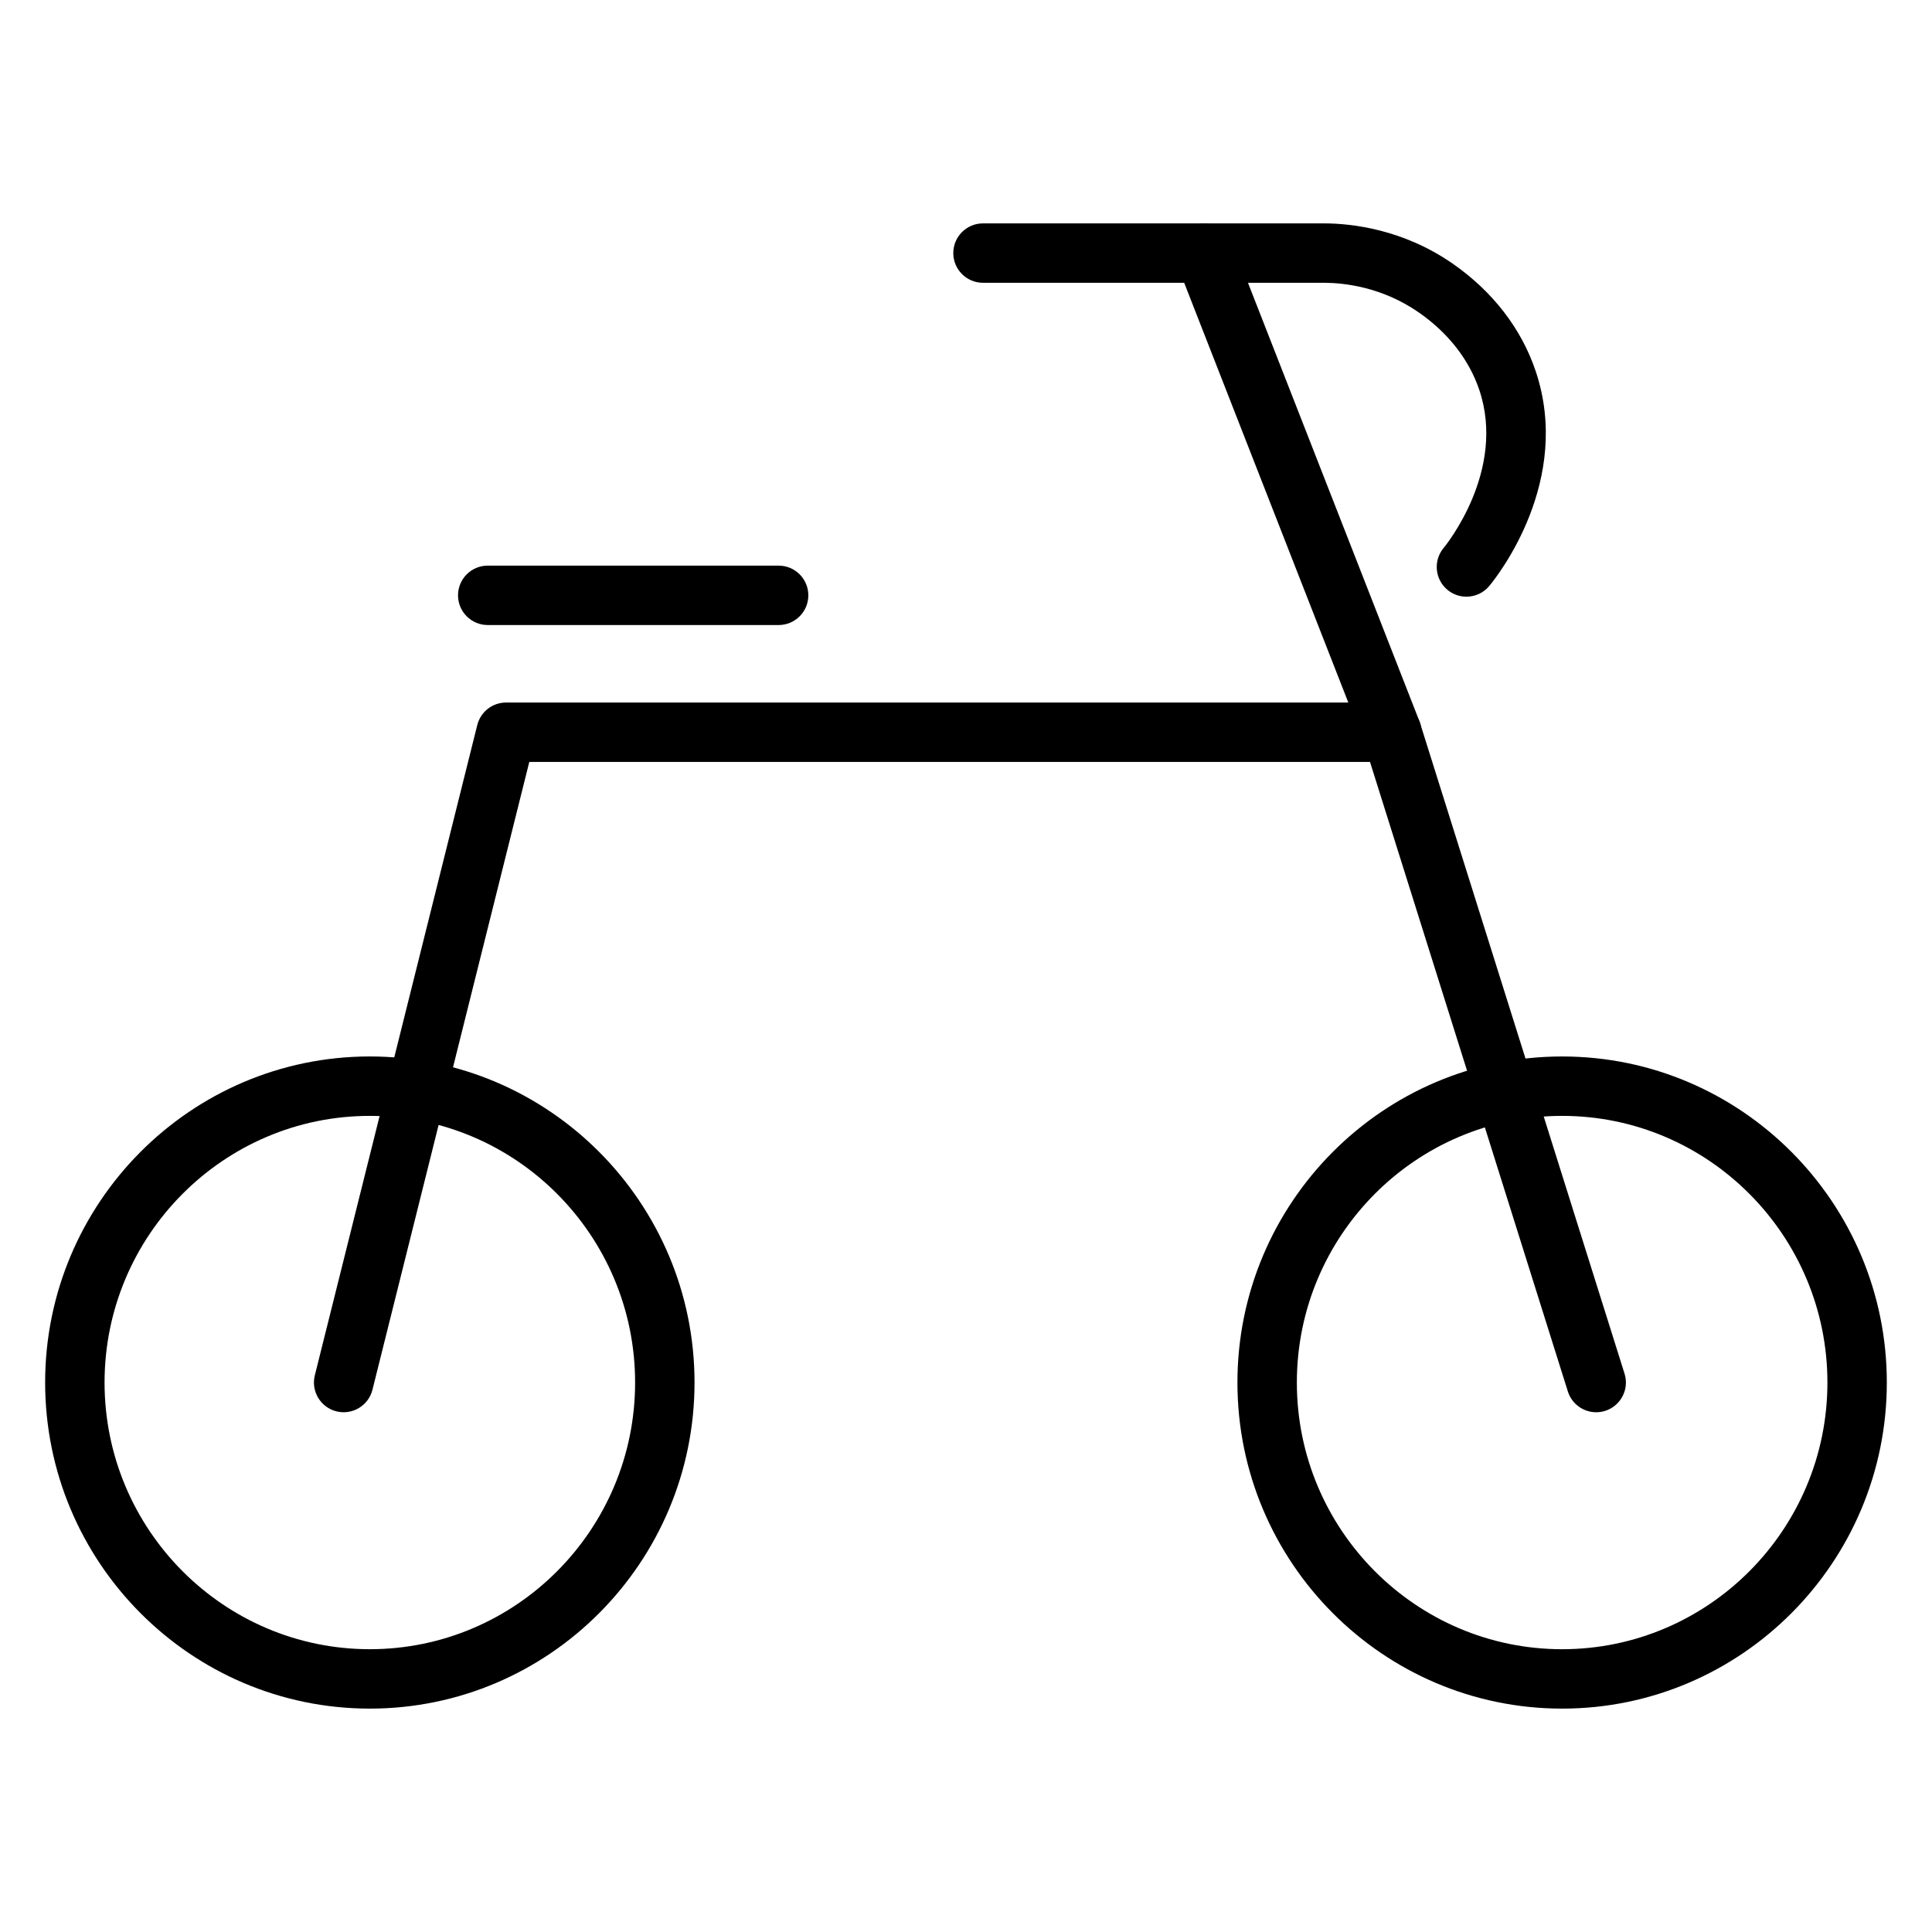
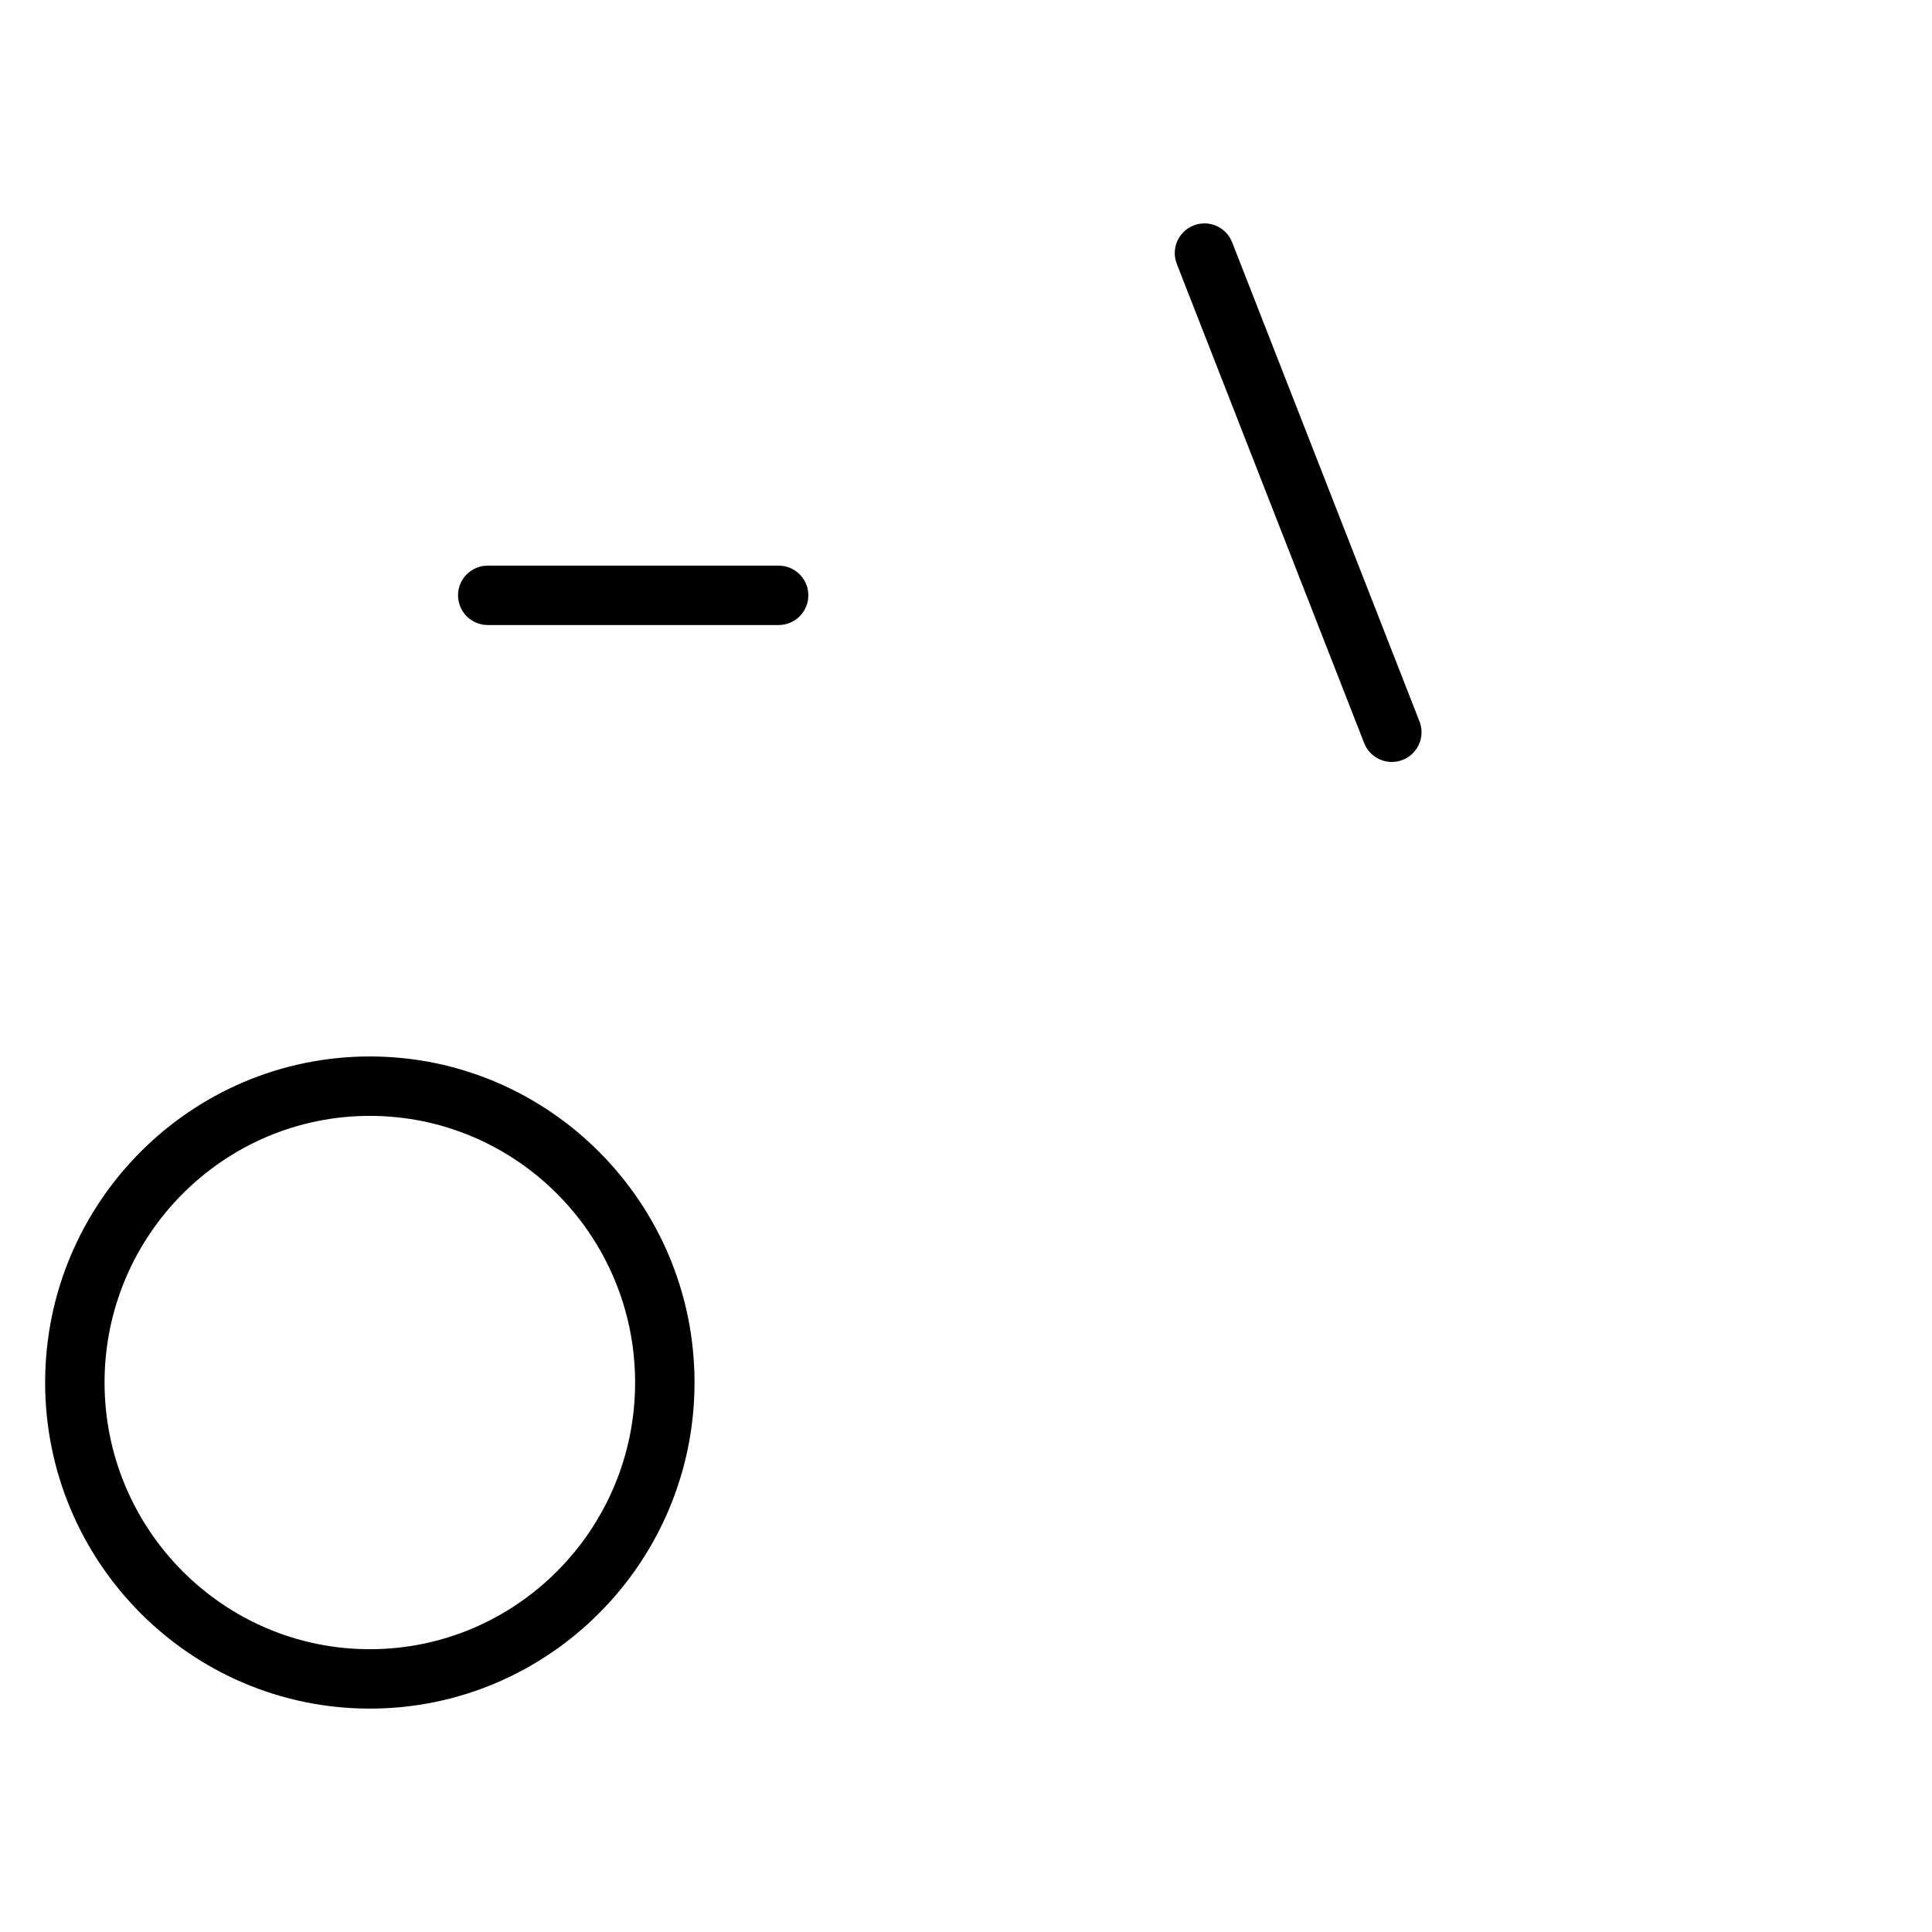
<svg xmlns="http://www.w3.org/2000/svg" fill="#000000" width="800px" height="800px" version="1.1" viewBox="144 144 512 512">
  <g>
    <path d="m242.01 596.8c-47.445 0-86.047-38.766-86.047-86.418 0-47.645 38.602-86.41 86.047-86.41 47.445 0 86.047 38.766 86.047 86.41-0.004 47.652-38.598 86.418-86.047 86.418zm0-157.08c-38.762 0-70.301 31.703-70.301 70.664 0 38.973 31.539 70.672 70.301 70.672s70.301-31.699 70.301-70.672c0-38.961-31.535-70.664-70.301-70.664z" />
-     <path d="m557.98 596.8c-47.445 0-86.047-38.766-86.047-86.414 0-47.645 38.602-86.41 86.047-86.41 47.445-0.004 86.047 38.762 86.047 86.406 0 47.652-38.602 86.418-86.047 86.418zm0-157.08c-38.766 0-70.301 31.699-70.301 70.668 0 38.965 31.535 70.672 70.301 70.672 38.766-0.004 70.305-31.703 70.305-70.676 0-38.961-31.543-70.664-70.305-70.664z" />
-     <path d="m567.01 518.26c-3.348 0-6.449-2.148-7.512-5.516l-52.43-166.82h-222.8l-41.562 166.37c-1.055 4.219-5.316 6.777-9.543 5.731-4.215-1.055-6.781-5.328-5.731-9.543l43.051-172.34c0.879-3.504 4.023-5.965 7.637-5.965h234.72c3.441 0 6.481 2.231 7.512 5.512l54.168 172.34c1.305 4.148-1.004 8.566-5.152 9.871-0.781 0.242-1.578 0.363-2.359 0.363z" />
    <path d="m512.85 345.93c-3.144 0-6.121-1.898-7.332-5.008l-49.652-126.98c-1.582-4.051 0.418-8.617 4.465-10.199 4.051-1.578 8.617 0.414 10.199 4.465l49.652 126.98c1.582 4.051-0.418 8.617-4.465 10.199-0.941 0.367-1.914 0.539-2.867 0.539z" />
-     <path d="m532.62 302.13c-1.762 0-3.539-0.59-5.008-1.801-3.352-2.766-3.828-7.727-1.062-11.078 0.68-0.828 16.66-20.543 9.488-41.887-2.699-8.035-8.242-15.141-16.035-20.559-9.777-6.797-19.895-7.844-25.051-7.863h-90.449c-4.344 0-7.871-3.527-7.871-7.871s3.527-7.871 7.871-7.871h90.477c7.023 0.023 20.73 1.449 34.012 10.68 10.586 7.359 18.188 17.203 21.977 28.465 9.758 29.043-9.984 54.156-12.273 56.922-1.555 1.887-3.805 2.863-6.074 2.863z" />
    <path d="m350.35 309.64h-77.098c-4.344 0-7.871-3.527-7.871-7.871s3.527-7.871 7.871-7.871h77.094c4.344 0 7.871 3.527 7.871 7.871 0.004 4.344-3.523 7.871-7.867 7.871z" />
  </g>
</svg>